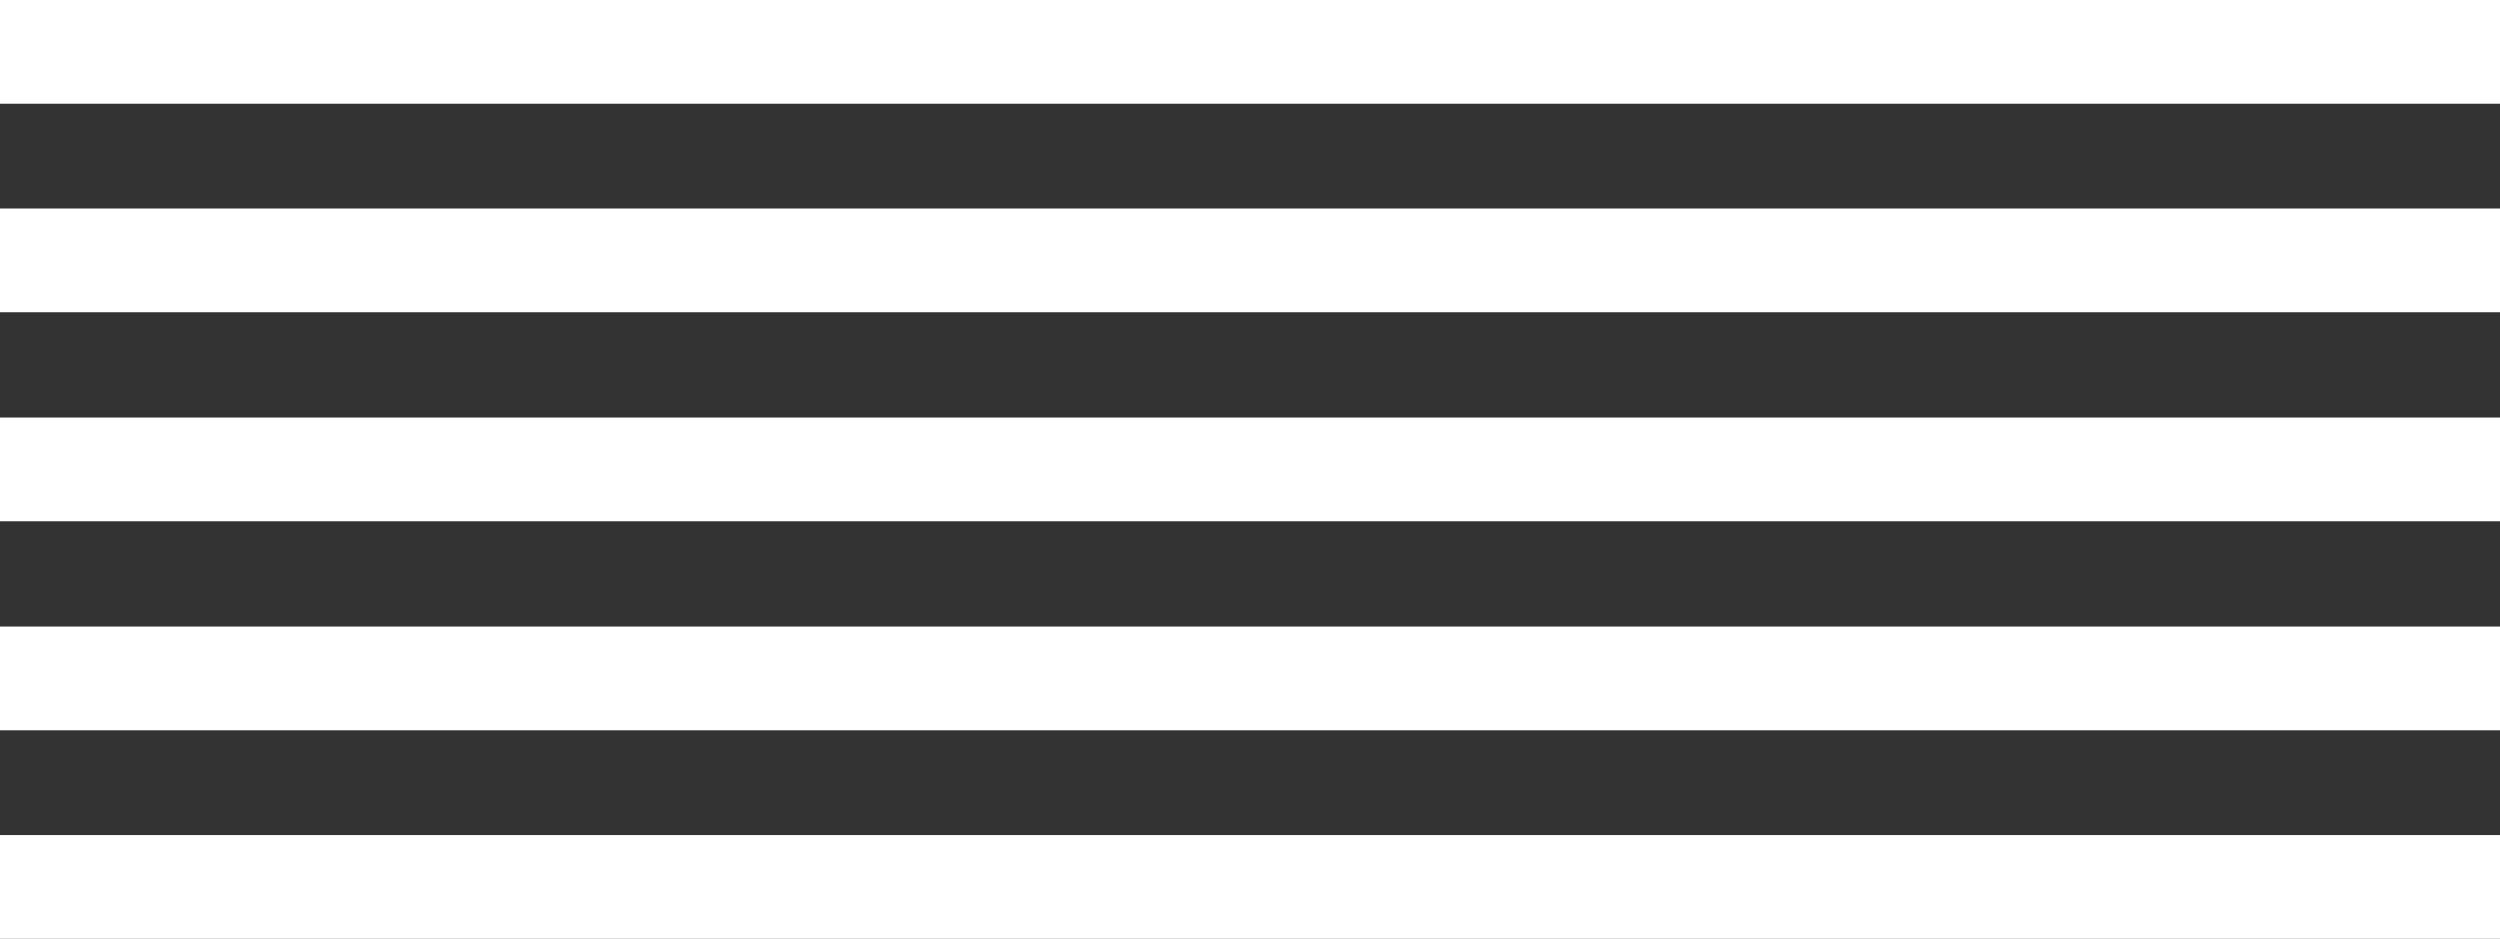
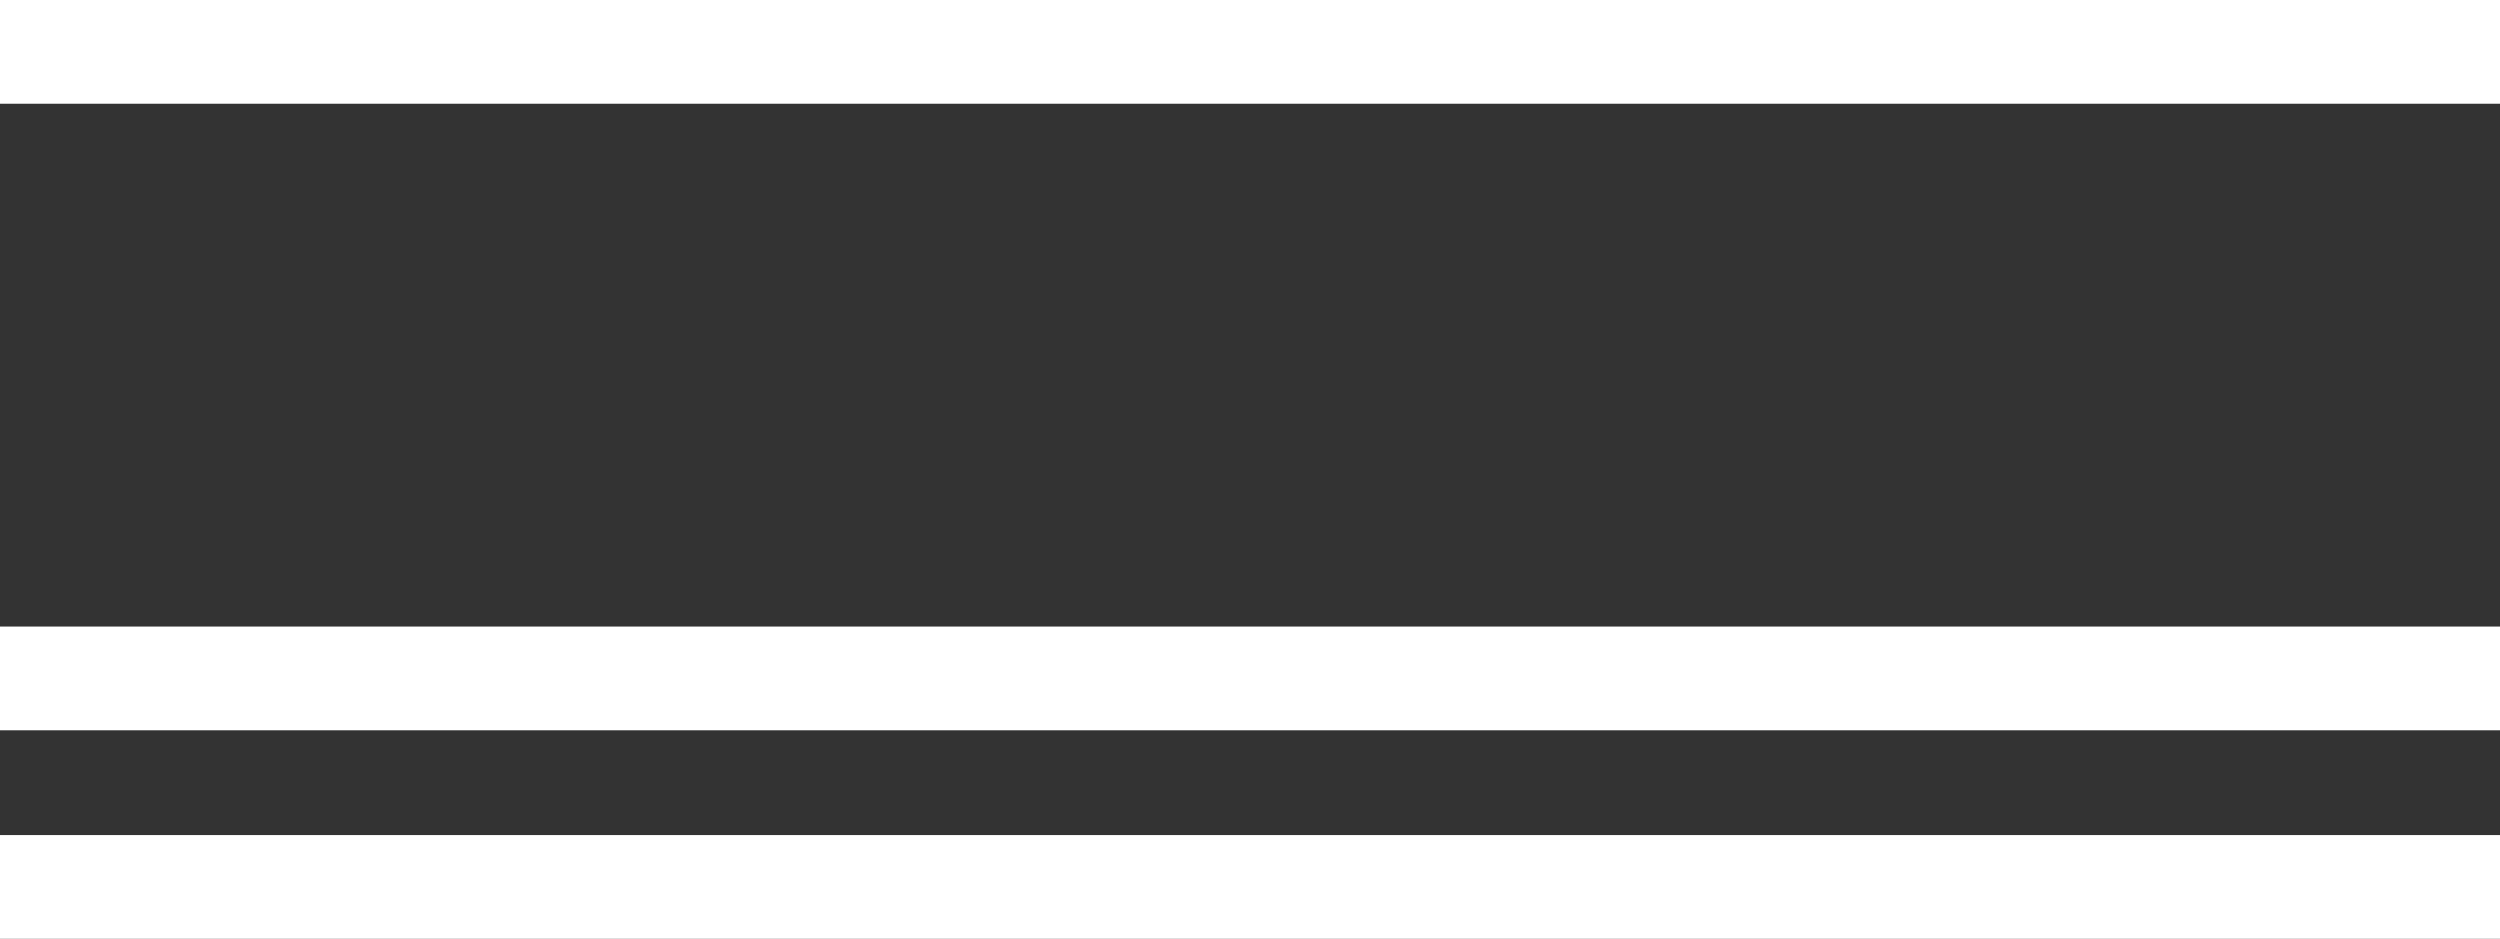
<svg xmlns="http://www.w3.org/2000/svg" fill="#000000" height="181" preserveAspectRatio="xMidYMid meet" version="1" viewBox="0.0 0.0 482.0 181.0" width="482" zoomAndPan="magnify">
  <rect x="0.0" y="0.0" width="482.0" height="181.0" fill="#333333" stroke="none" />
  <g fill="#ffffff" id="change1_1">
    <path d="M0 0H482V20H0z" fill="inherit" />
-     <path d="M0 40.2H482V60.2H0z" fill="inherit" />
-     <path d="M0 80.5H482V100.5H0z" fill="inherit" />
    <path d="M0 120.8H482V140.8H0z" fill="inherit" />
    <path d="M0 161H482V181H0z" fill="inherit" />
  </g>
</svg>